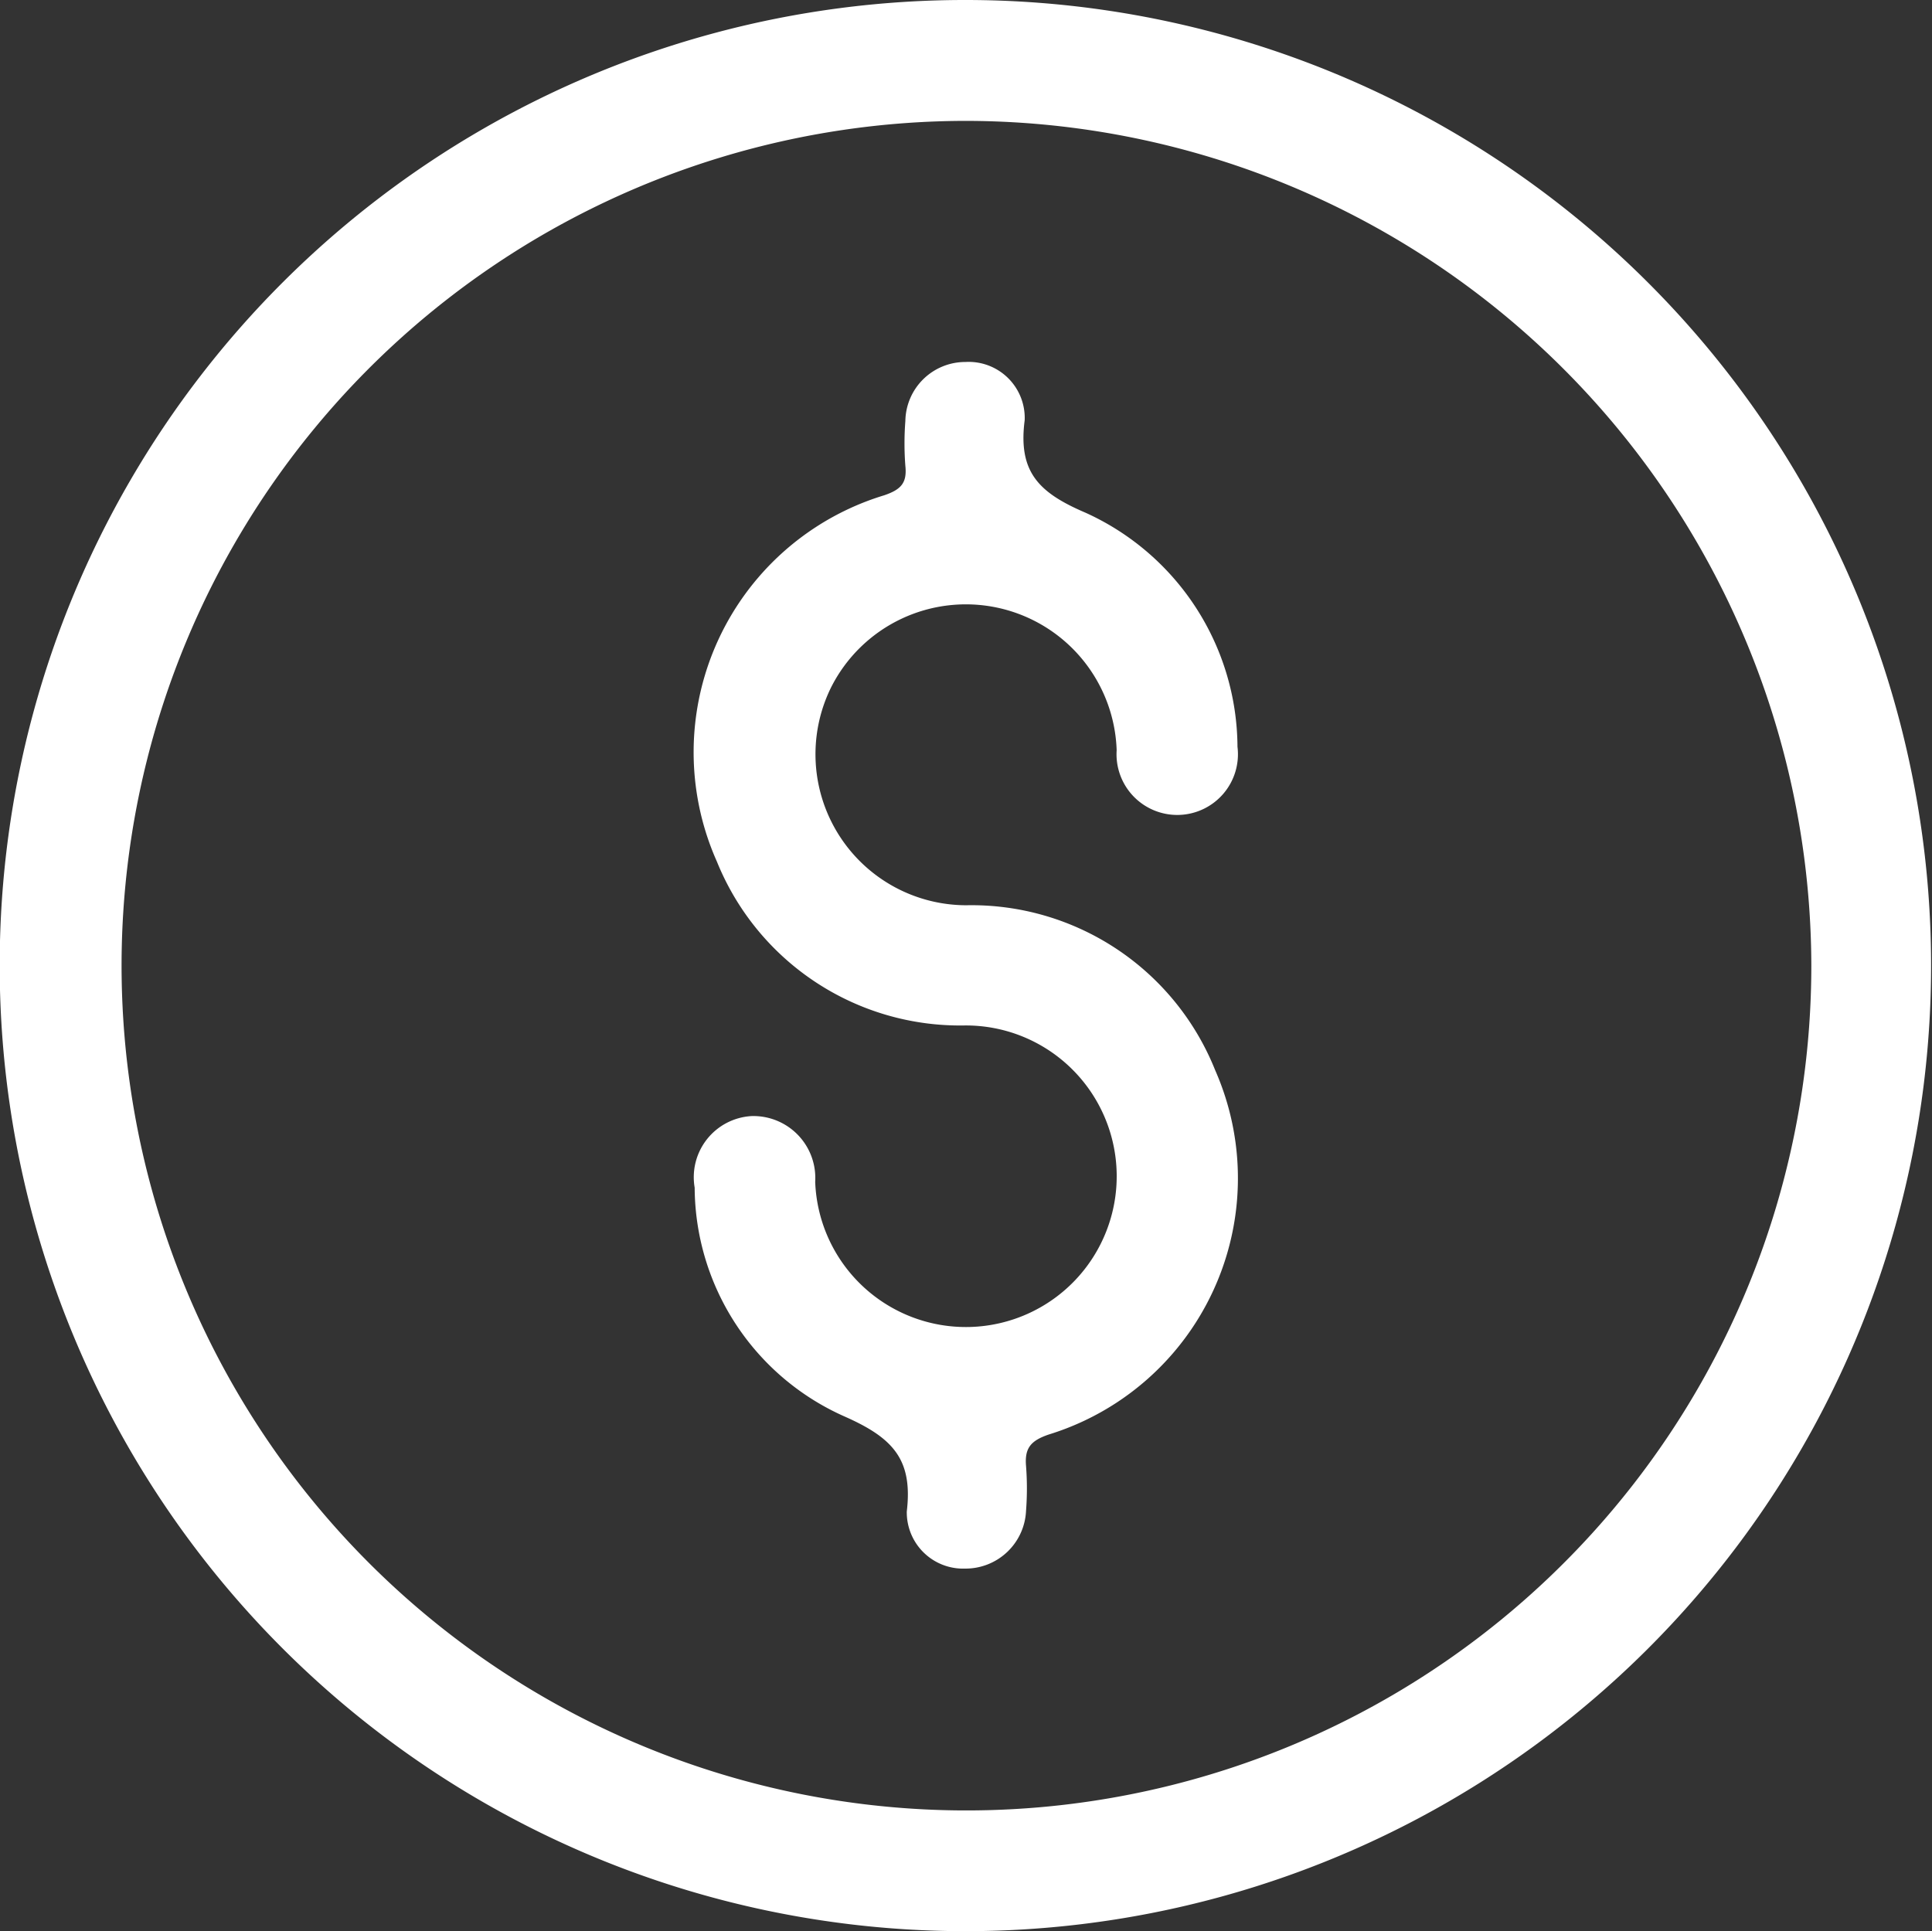
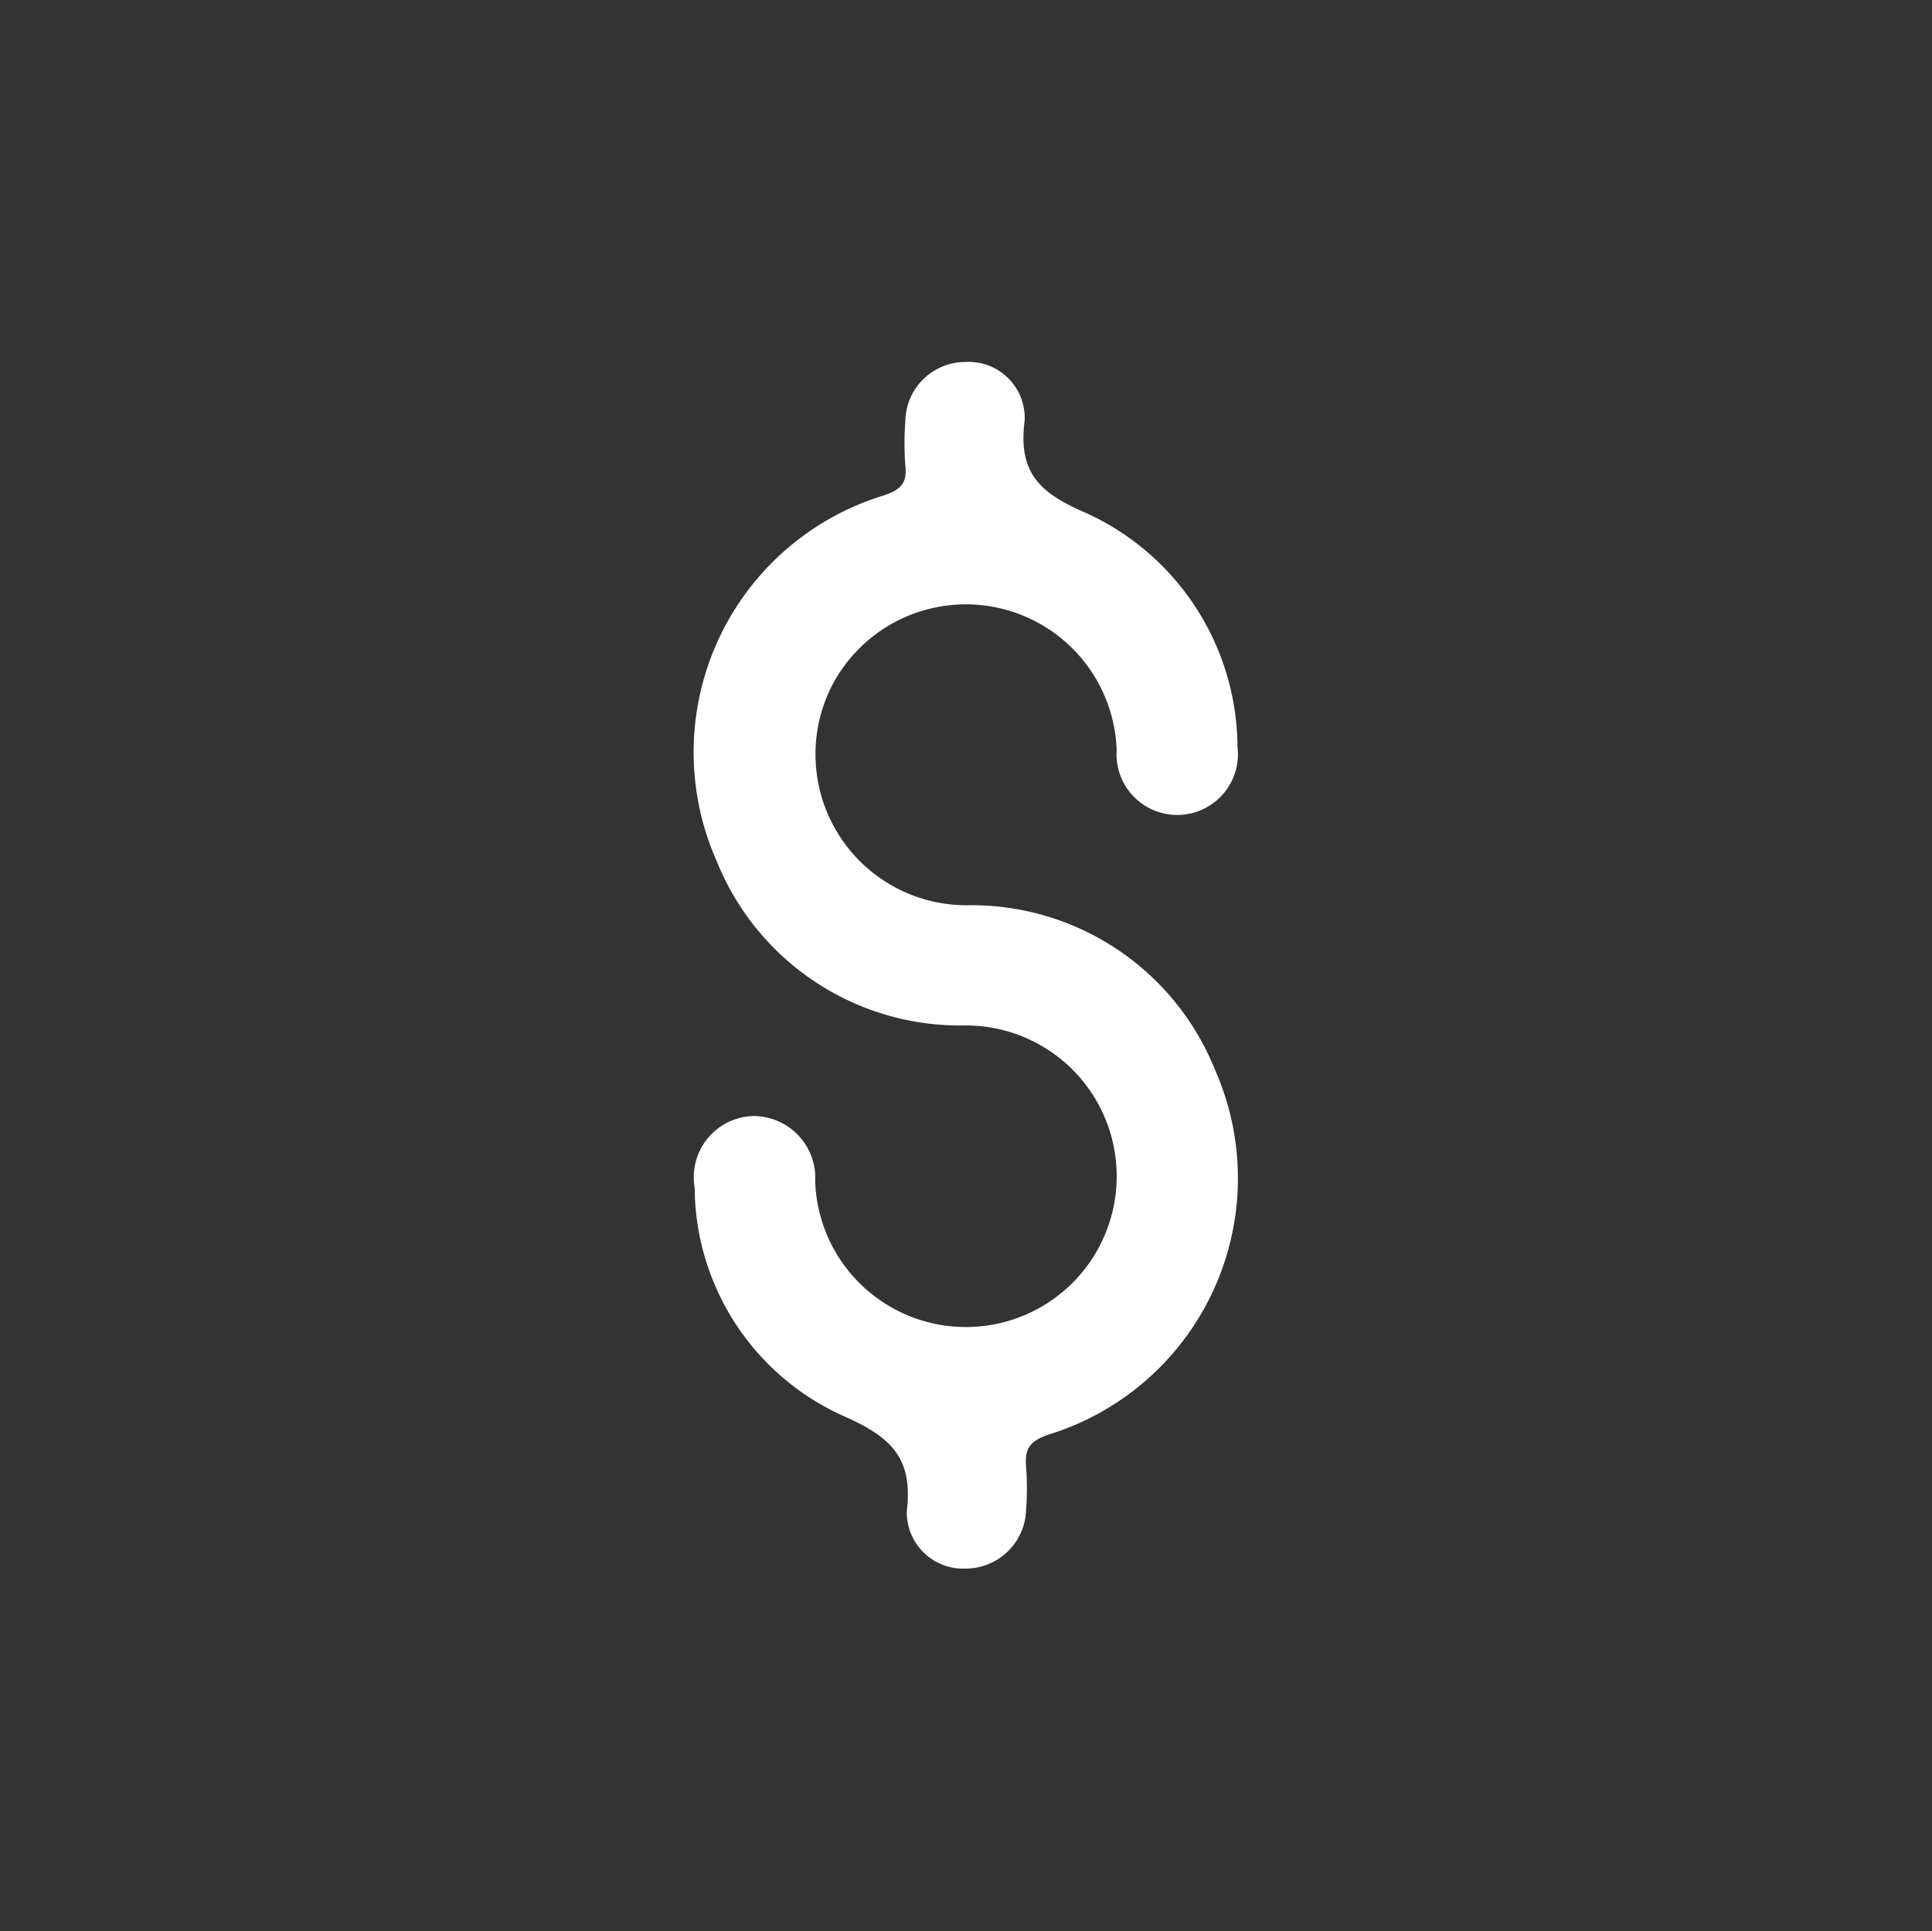
<svg xmlns="http://www.w3.org/2000/svg" id="Layer_1" data-name="Layer 1" viewBox="0 0 25.776 25.768">
  <rect x="0" y="0" width="25.776" height="25.768" fill="#333333" stroke="none" />
  <defs>
    <style>.cls-1{fill:#fff;}</style>
  </defs>
-   <path class="cls-1" d="M500.163,487.426a12.884,12.884,0,1,1-12.9,12.842A12.878,12.878,0,0,1,500.163,487.426Zm0,1.613a11.272,11.272,0,1,0,11.27,11.267A11.293,11.293,0,0,0,500.159,489.039Z" transform="translate(-487.267 -487.426)" />
  <path class="cls-1" d="M503.777,497.39a.81.81,0,1,1-1.612.046,2.013,2.013,0,0,0-3.81-.838,2.015,2.015,0,0,0,1.805,2.907,3.5,3.5,0,0,1,3.319,2.2,3.578,3.578,0,0,1-2.223,4.863c-.237.082-.32.18-.3.418a3.916,3.916,0,0,1,0,.6.808.808,0,0,1-.816.77.751.751,0,0,1-.775-.762c.082-.693-.183-.98-.822-1.264a3.36,3.36,0,0,1-2.008-3.057.817.817,0,0,1,.76-.955.826.826,0,0,1,.848.877,2.012,2.012,0,1,0,1.988-2.086,3.5,3.5,0,0,1-3.3-2.188,3.583,3.583,0,0,1,2.232-4.886c.223-.076.307-.163.283-.392a3.915,3.915,0,0,1,0-.6.8.8,0,0,1,.8-.787.748.748,0,0,1,.792.776c-.09.692.187.968.811,1.235A3.448,3.448,0,0,1,503.777,497.39Z" transform="translate(-487.267 -487.426)" />
</svg>